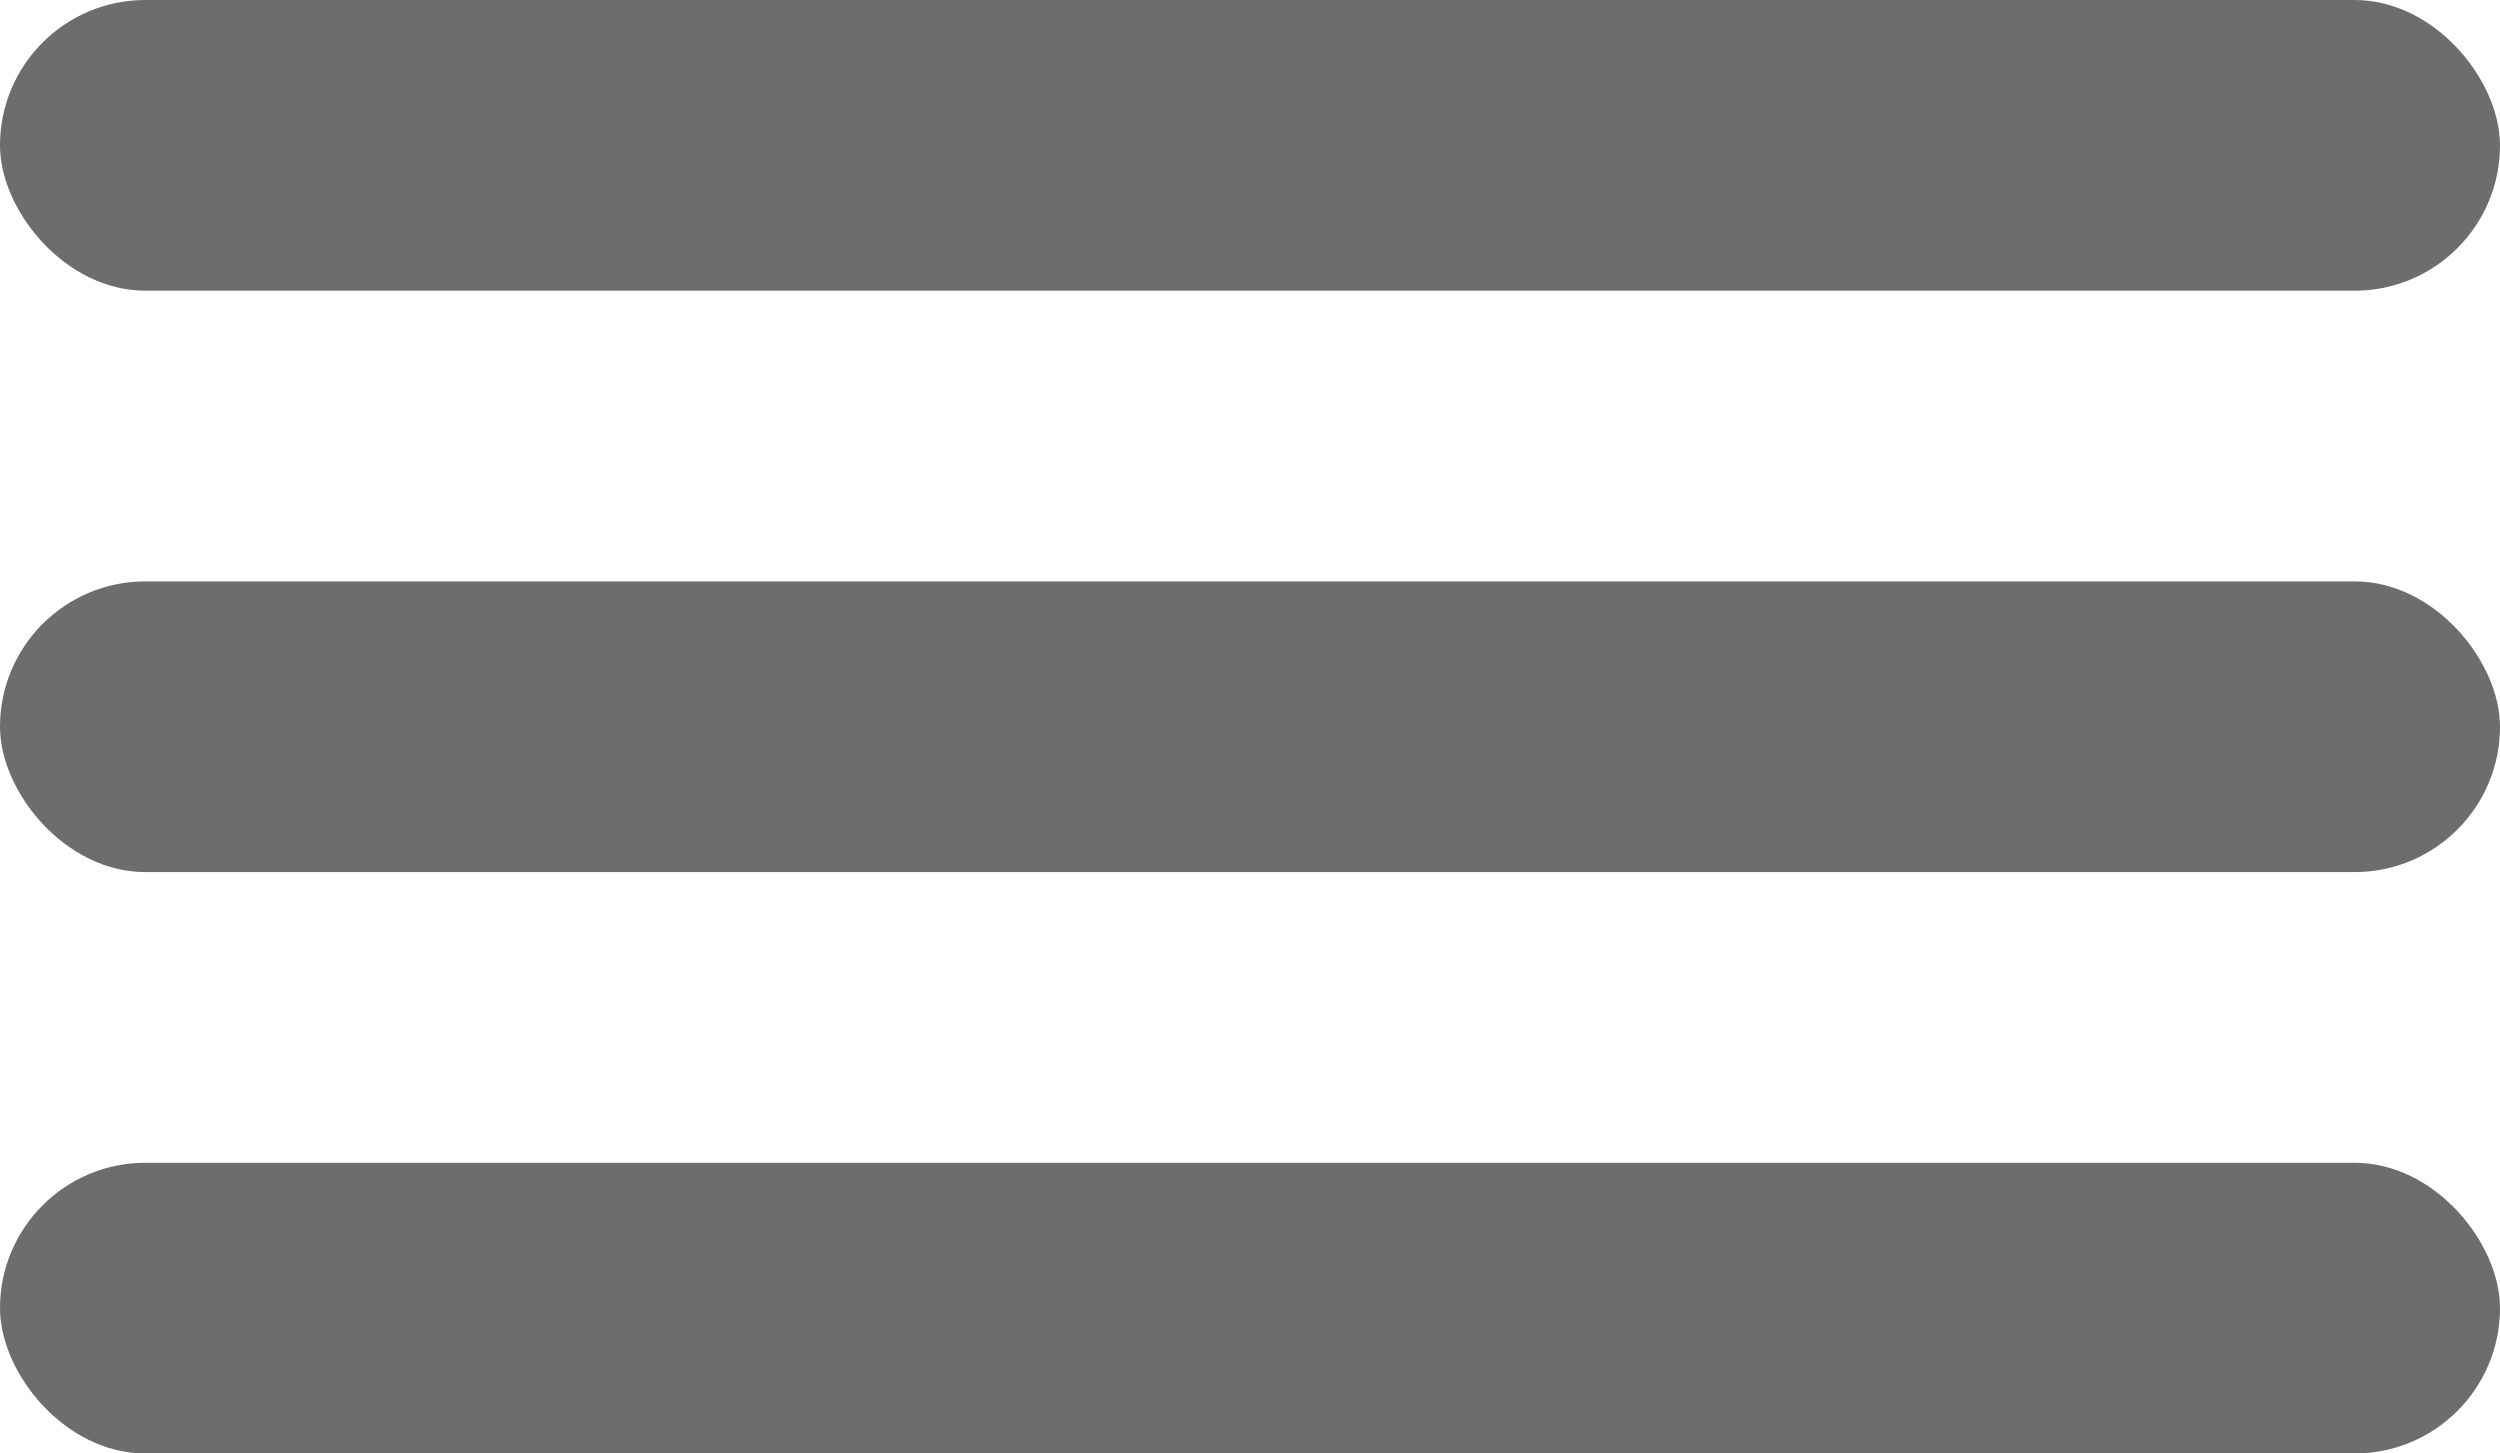
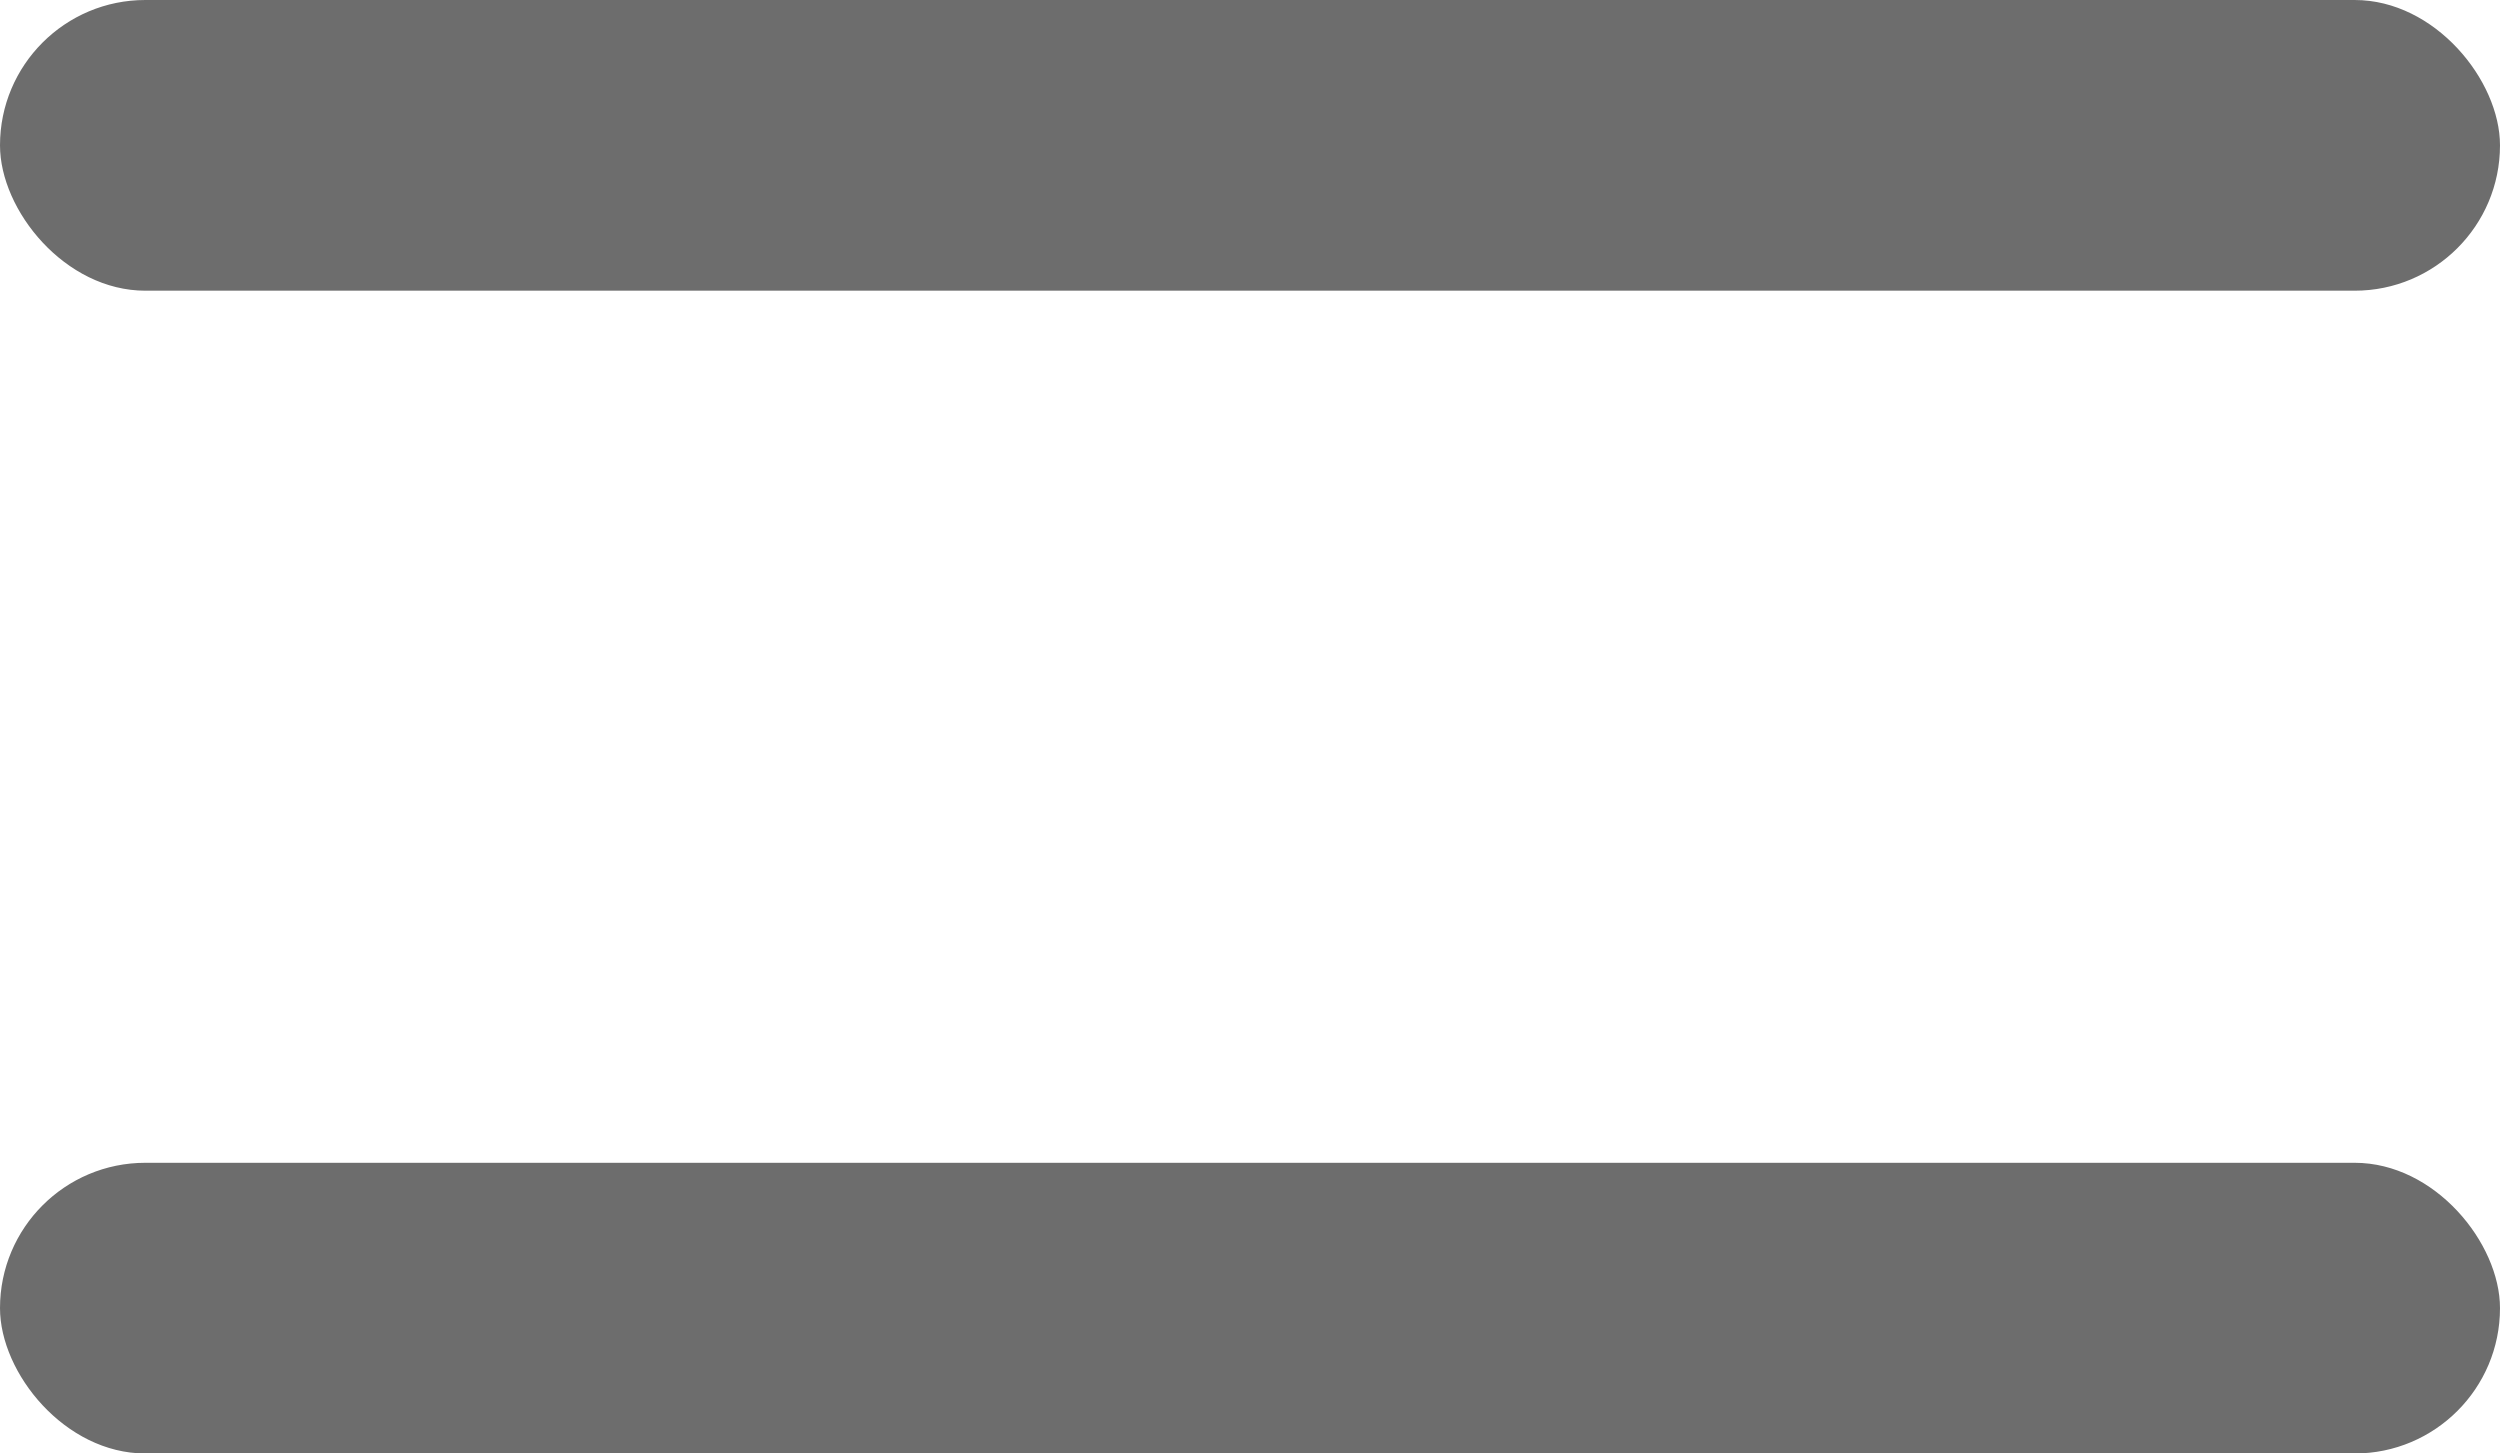
<svg xmlns="http://www.w3.org/2000/svg" width="43" height="25" viewBox="0 0 43 25" fill="none">
  <rect width="43" height="5" rx="2.5" fill="#6D6D6D" />
-   <rect y="10" width="43" height="5" rx="2.5" fill="#6D6D6D" />
  <rect y="20" width="43" height="5" rx="2.5" fill="#6D6D6D" />
</svg>